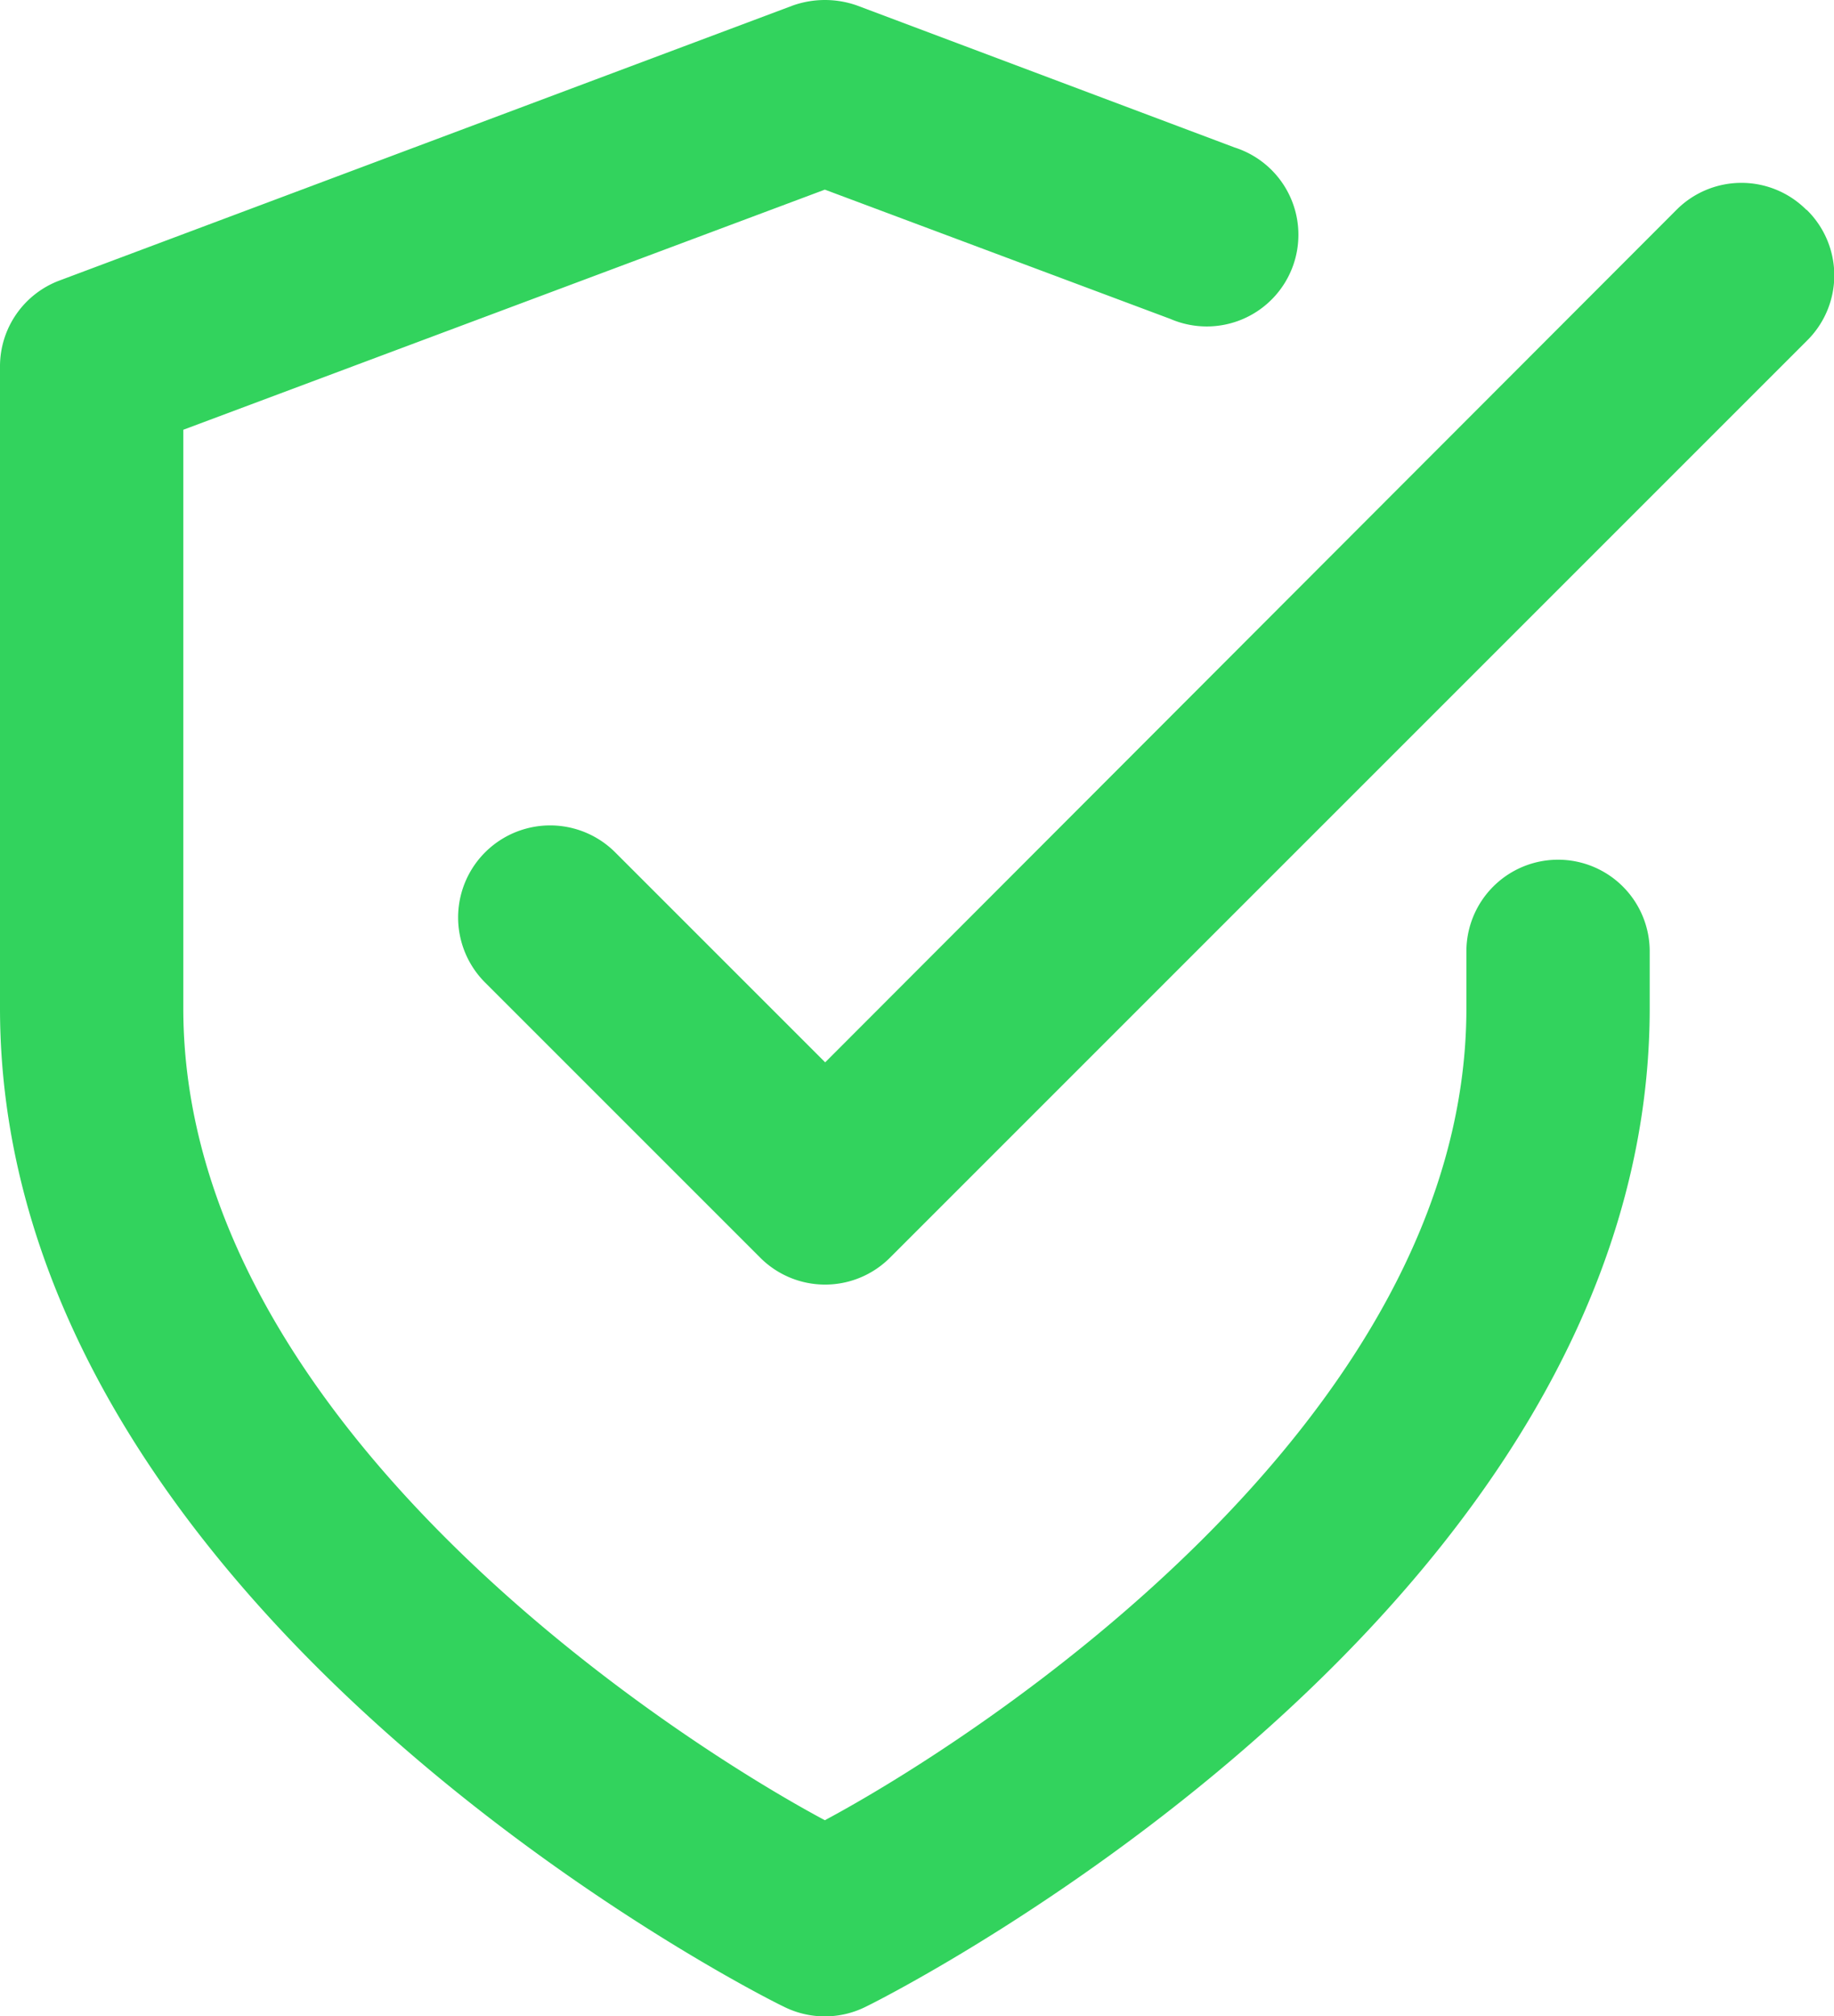
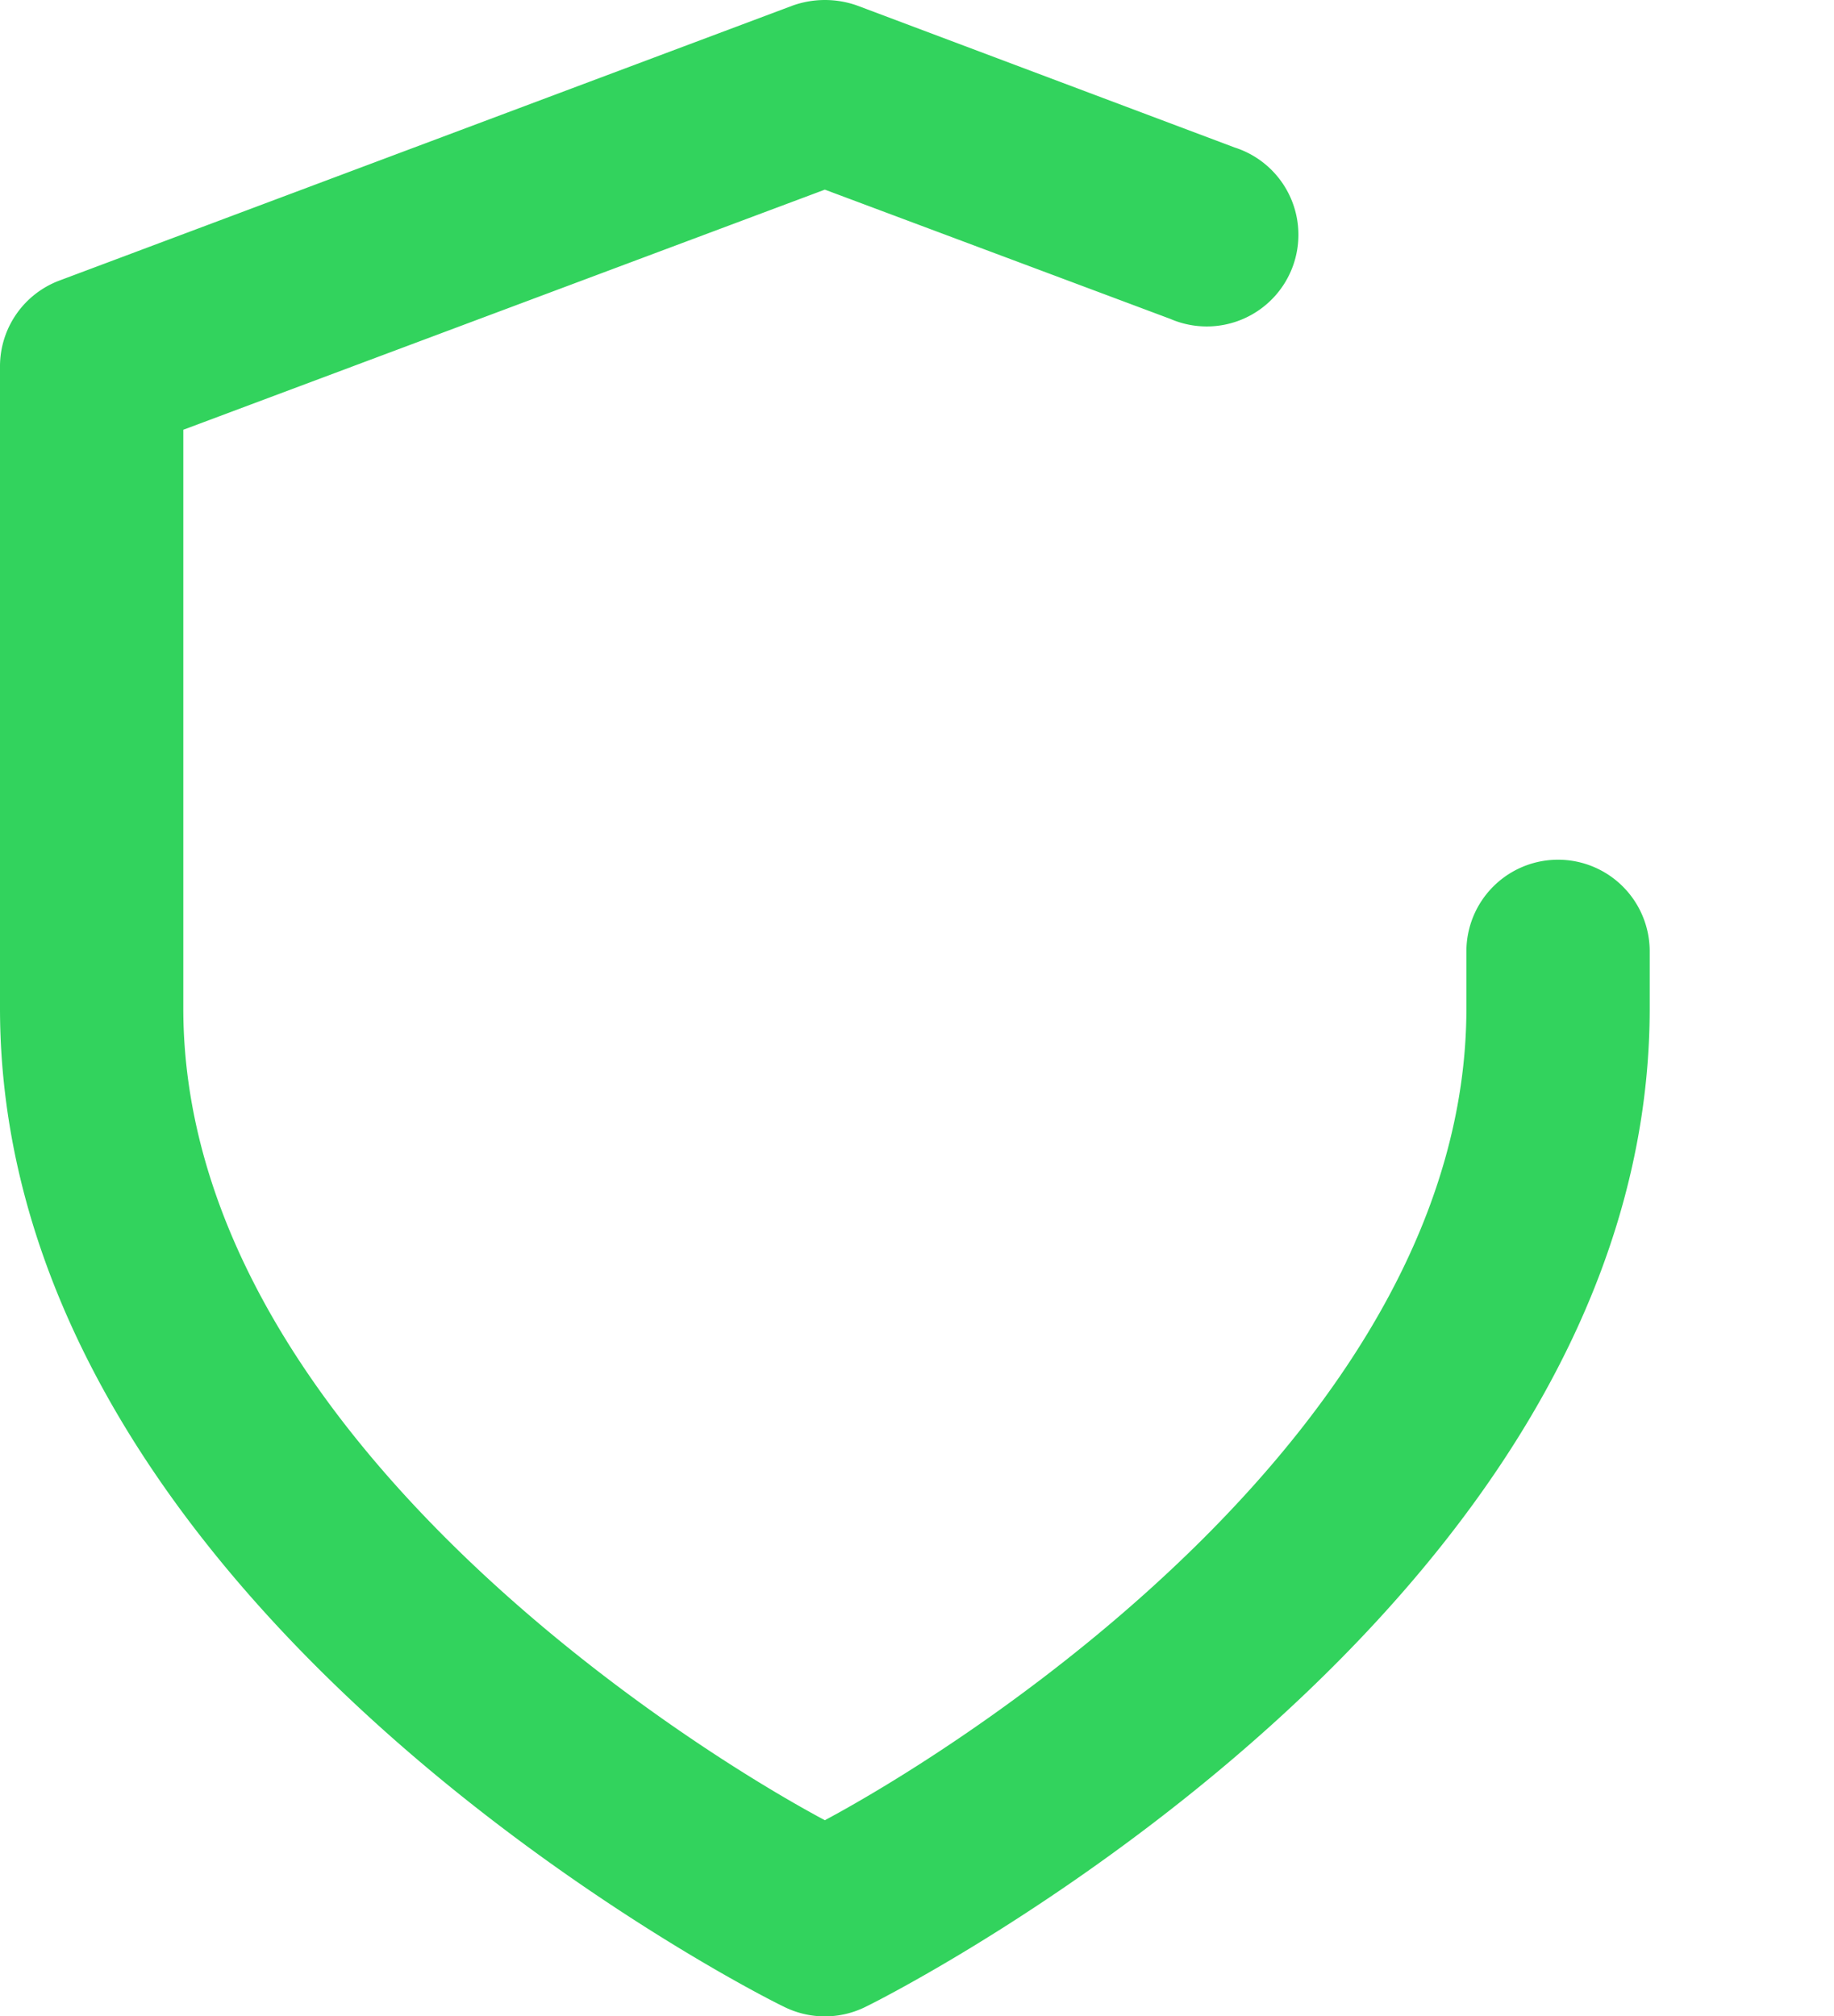
<svg xmlns="http://www.w3.org/2000/svg" id="shield-check" width="11.006" height="12.098" viewBox="0 0 11.006 12.098">
  <path id="Path_8724" data-name="Path 8724" d="M12.35,6.159a.55.55,0,0,0-.55.55V7.05c0,2.5-2.965,4.4-3.85,4.873C7.065,11.45,4.1,9.553,4.1,7.05V3.579L7.95,2.138l2.074.776a.55.55,0,1,0,.385-1.029L8.143,1.033a.578.578,0,0,0-.385,0l-4.4,1.65A.55.55,0,0,0,3,3.2V7.05c0,3.6,4.51,5.9,4.7,5.99a.55.55,0,0,0,.5,0c.193-.094,4.7-2.393,4.7-5.99V6.709A.55.55,0,0,0,12.35,6.159Z" transform="translate(-3 -1)" fill="#32d35d" />
-   <path id="Path_8725" data-name="Path 8725" d="M16.089,3.157a.55.55,0,0,0-.781,0L10.2,8.272l-1.26-1.26a.552.552,0,0,0-.781.781l1.65,1.65a.55.55,0,0,0,.781,0l5.5-5.5a.55.55,0,0,0,0-.787Z" transform="translate(-5.248 -1.897)" fill="#32d35d" />
</svg>